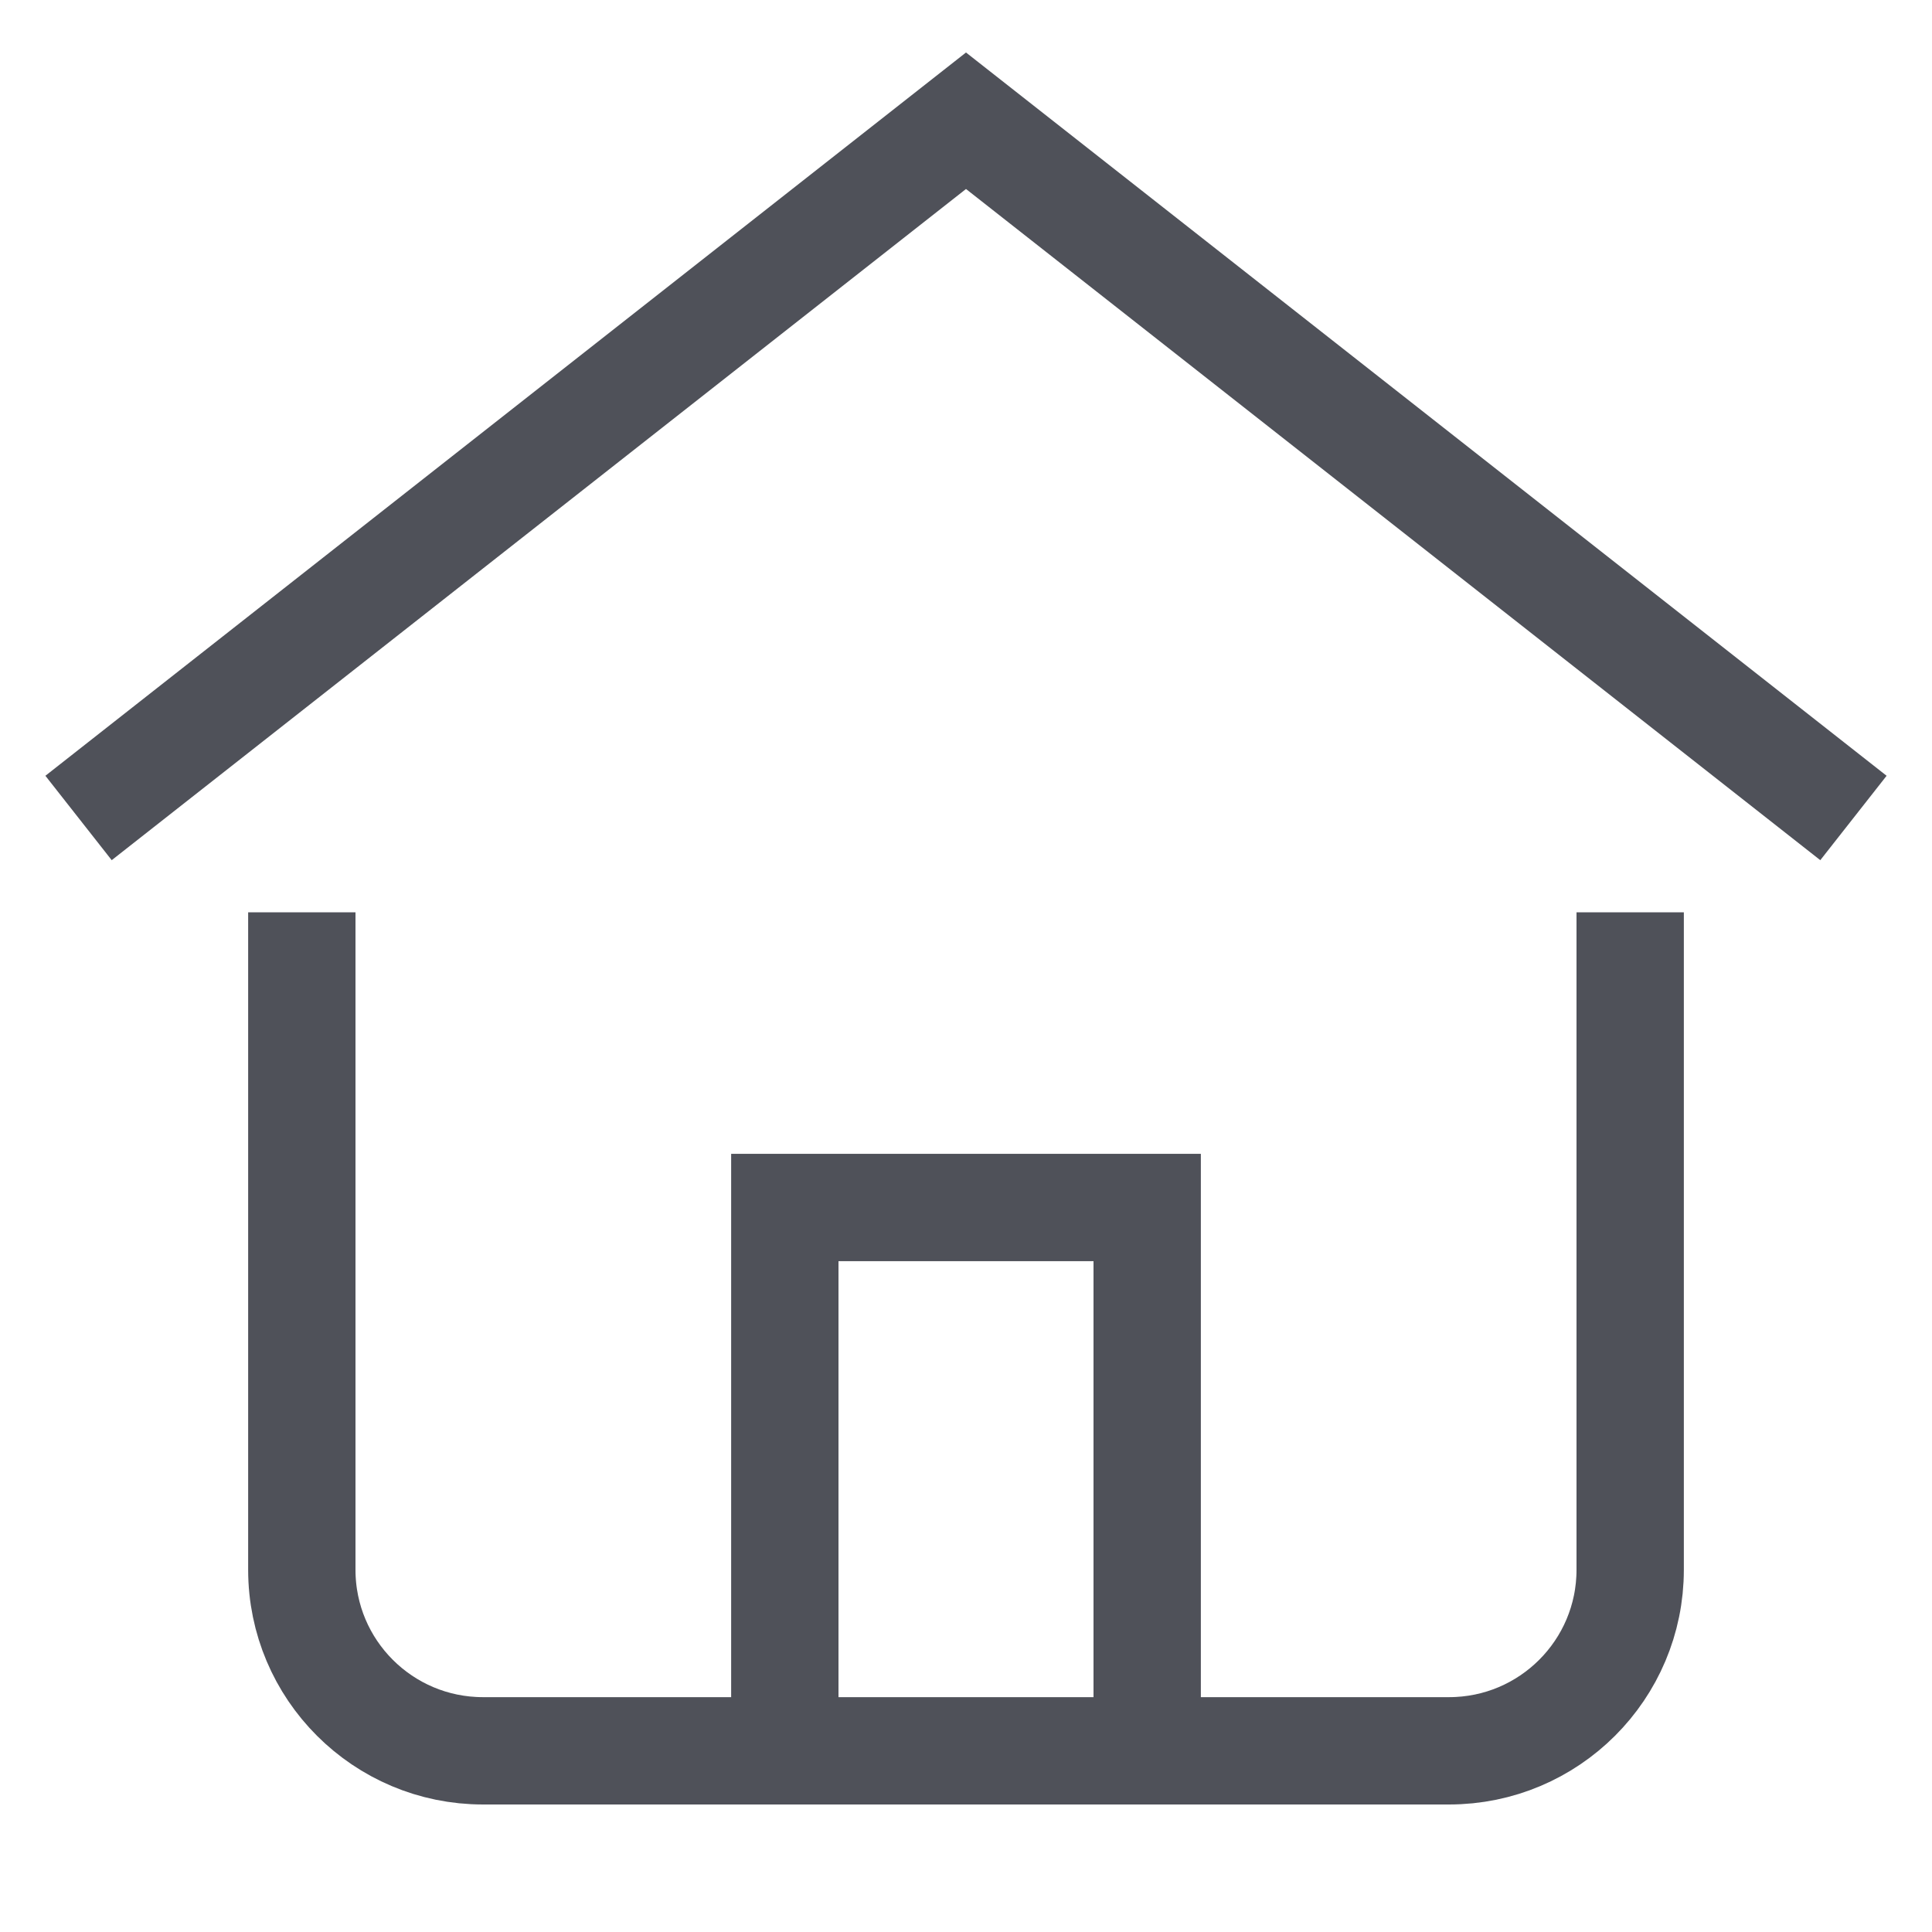
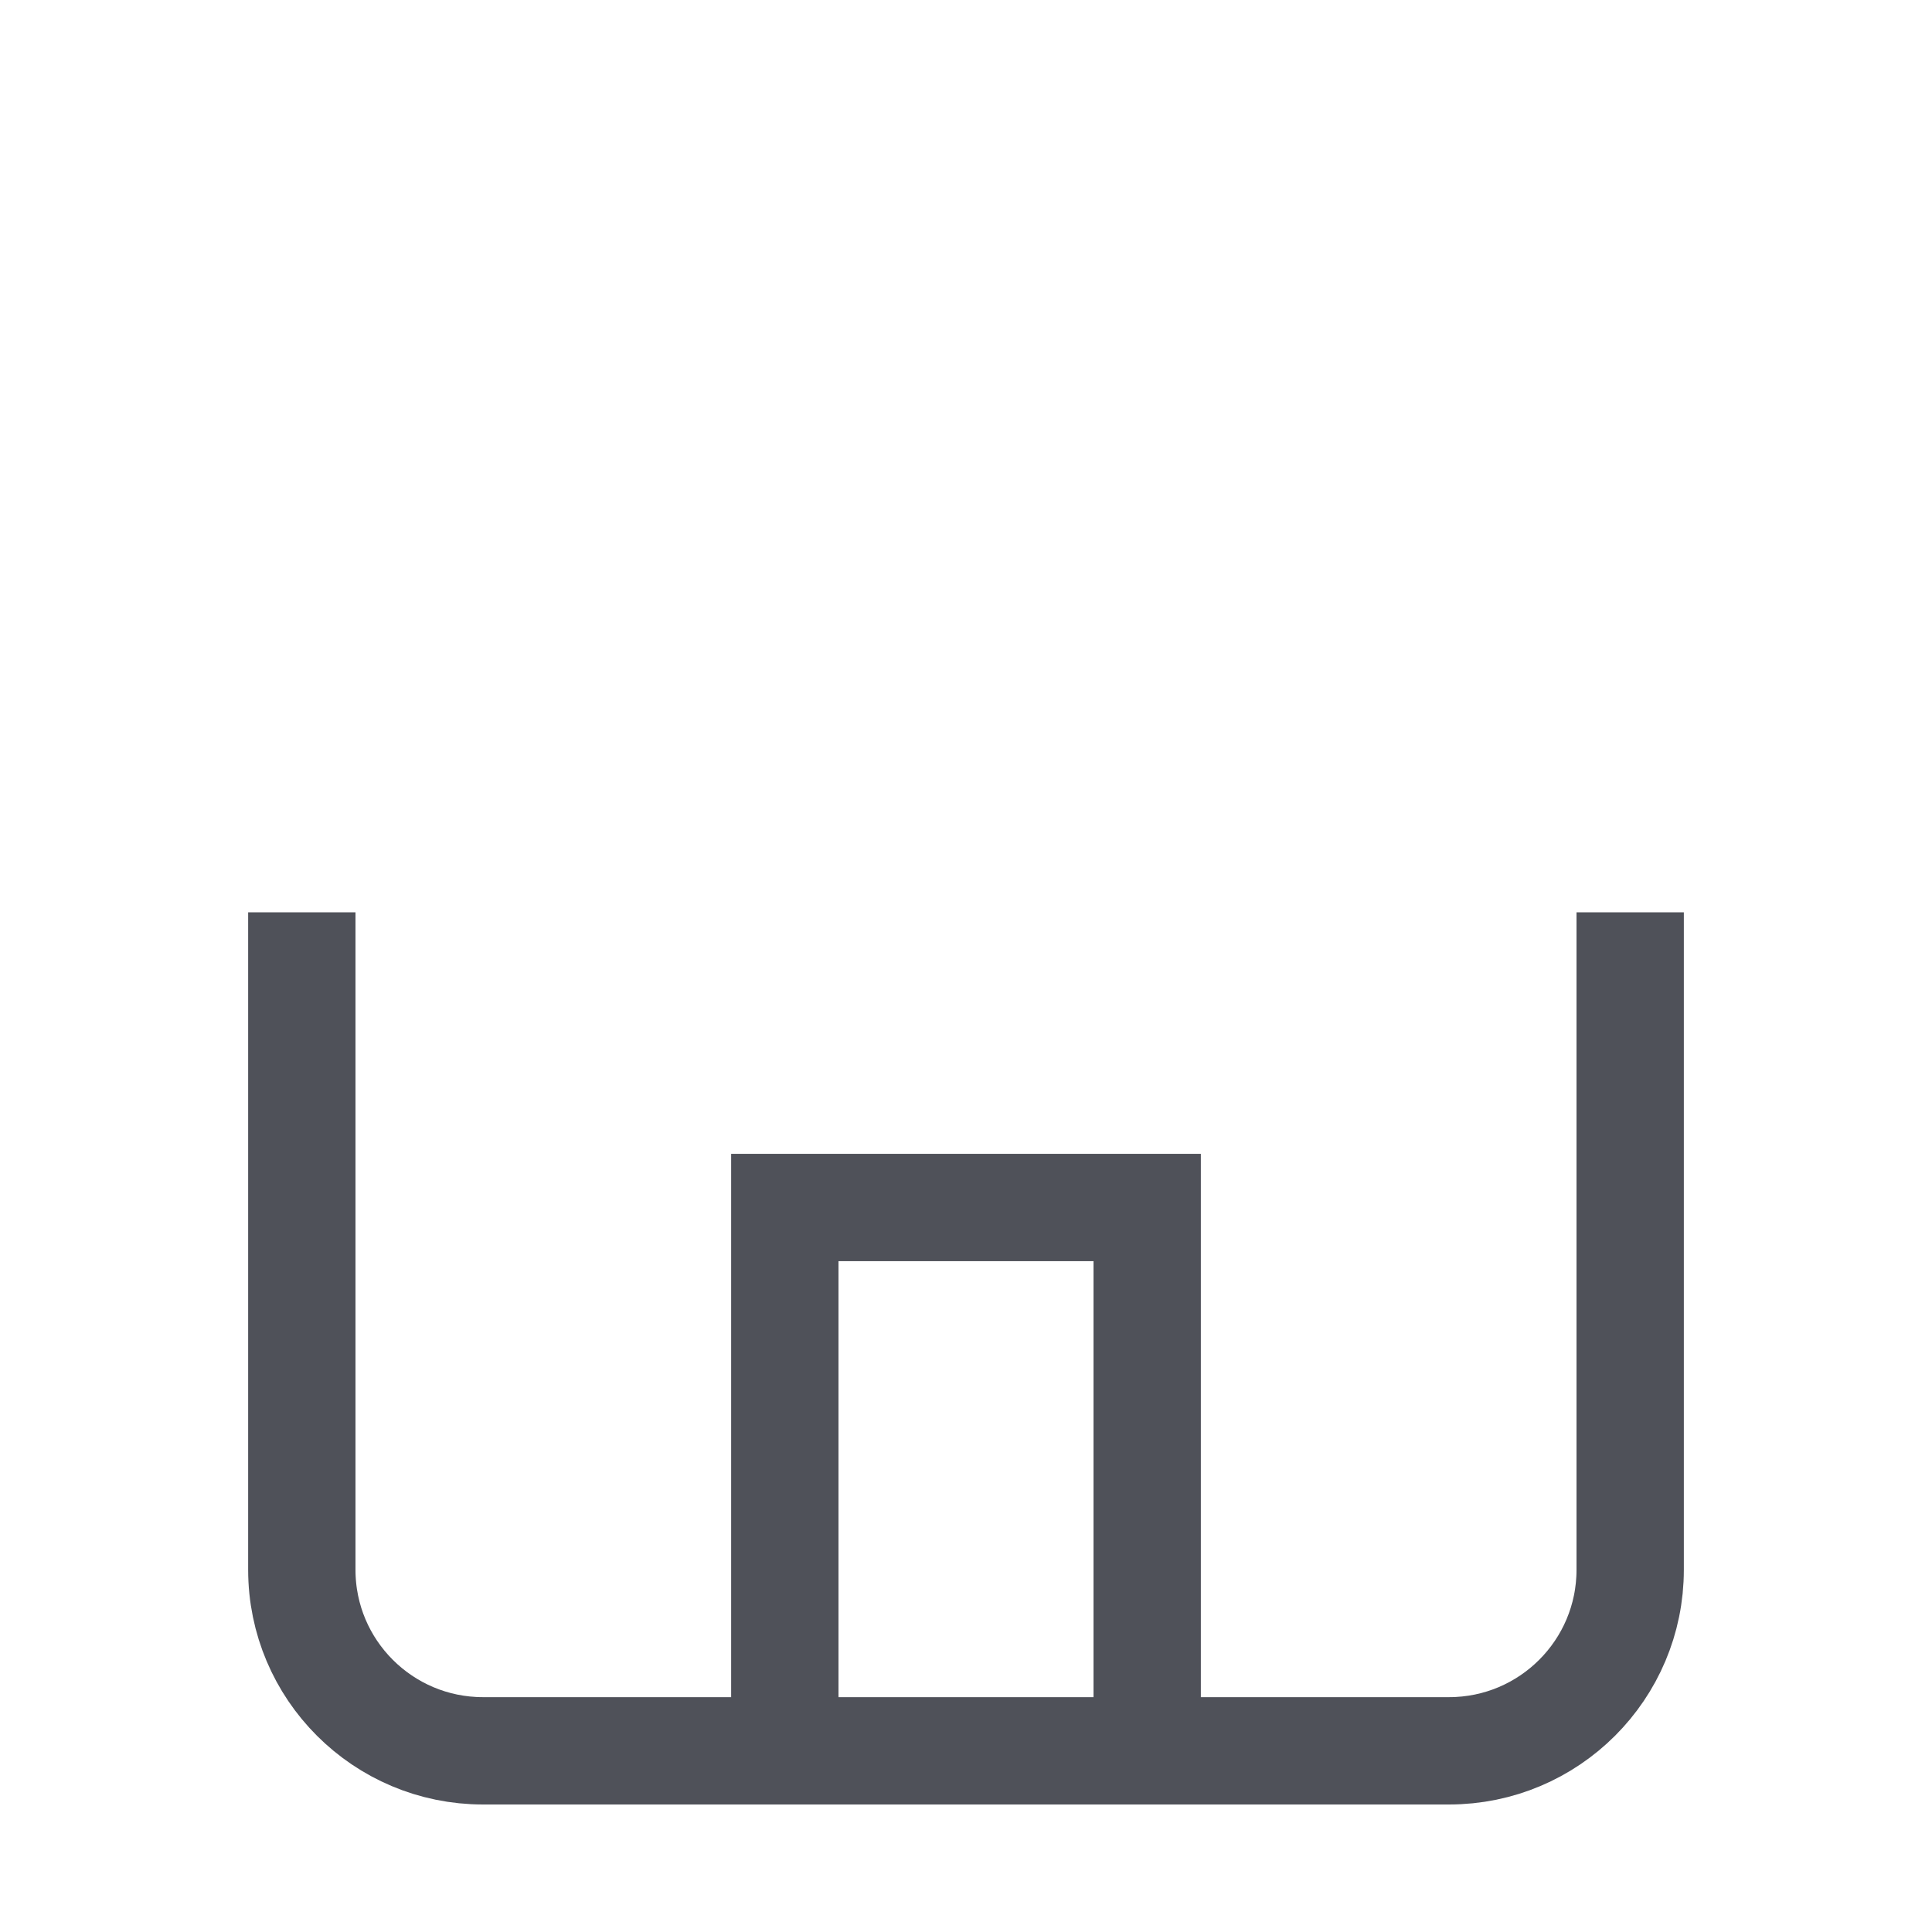
<svg xmlns="http://www.w3.org/2000/svg" width="18" height="18" viewBox="0 0 18 18" fill="none">
-   <path d="M1.125 7.312L9 1.125L16.875 7.312" stroke="#4F5159" stroke-miterlimit="10" stroke-linecap="square" />
  <path d="M7.312 16.312V11.25H10.688V16.312" stroke="#4F5159" stroke-miterlimit="10" />
  <path d="M2.812 9V14.625C2.812 15.557 3.568 16.312 4.5 16.312H13.5C14.432 16.312 15.188 15.557 15.188 14.625V9" stroke="#4F5159" stroke-miterlimit="10" stroke-linecap="square" />
</svg>